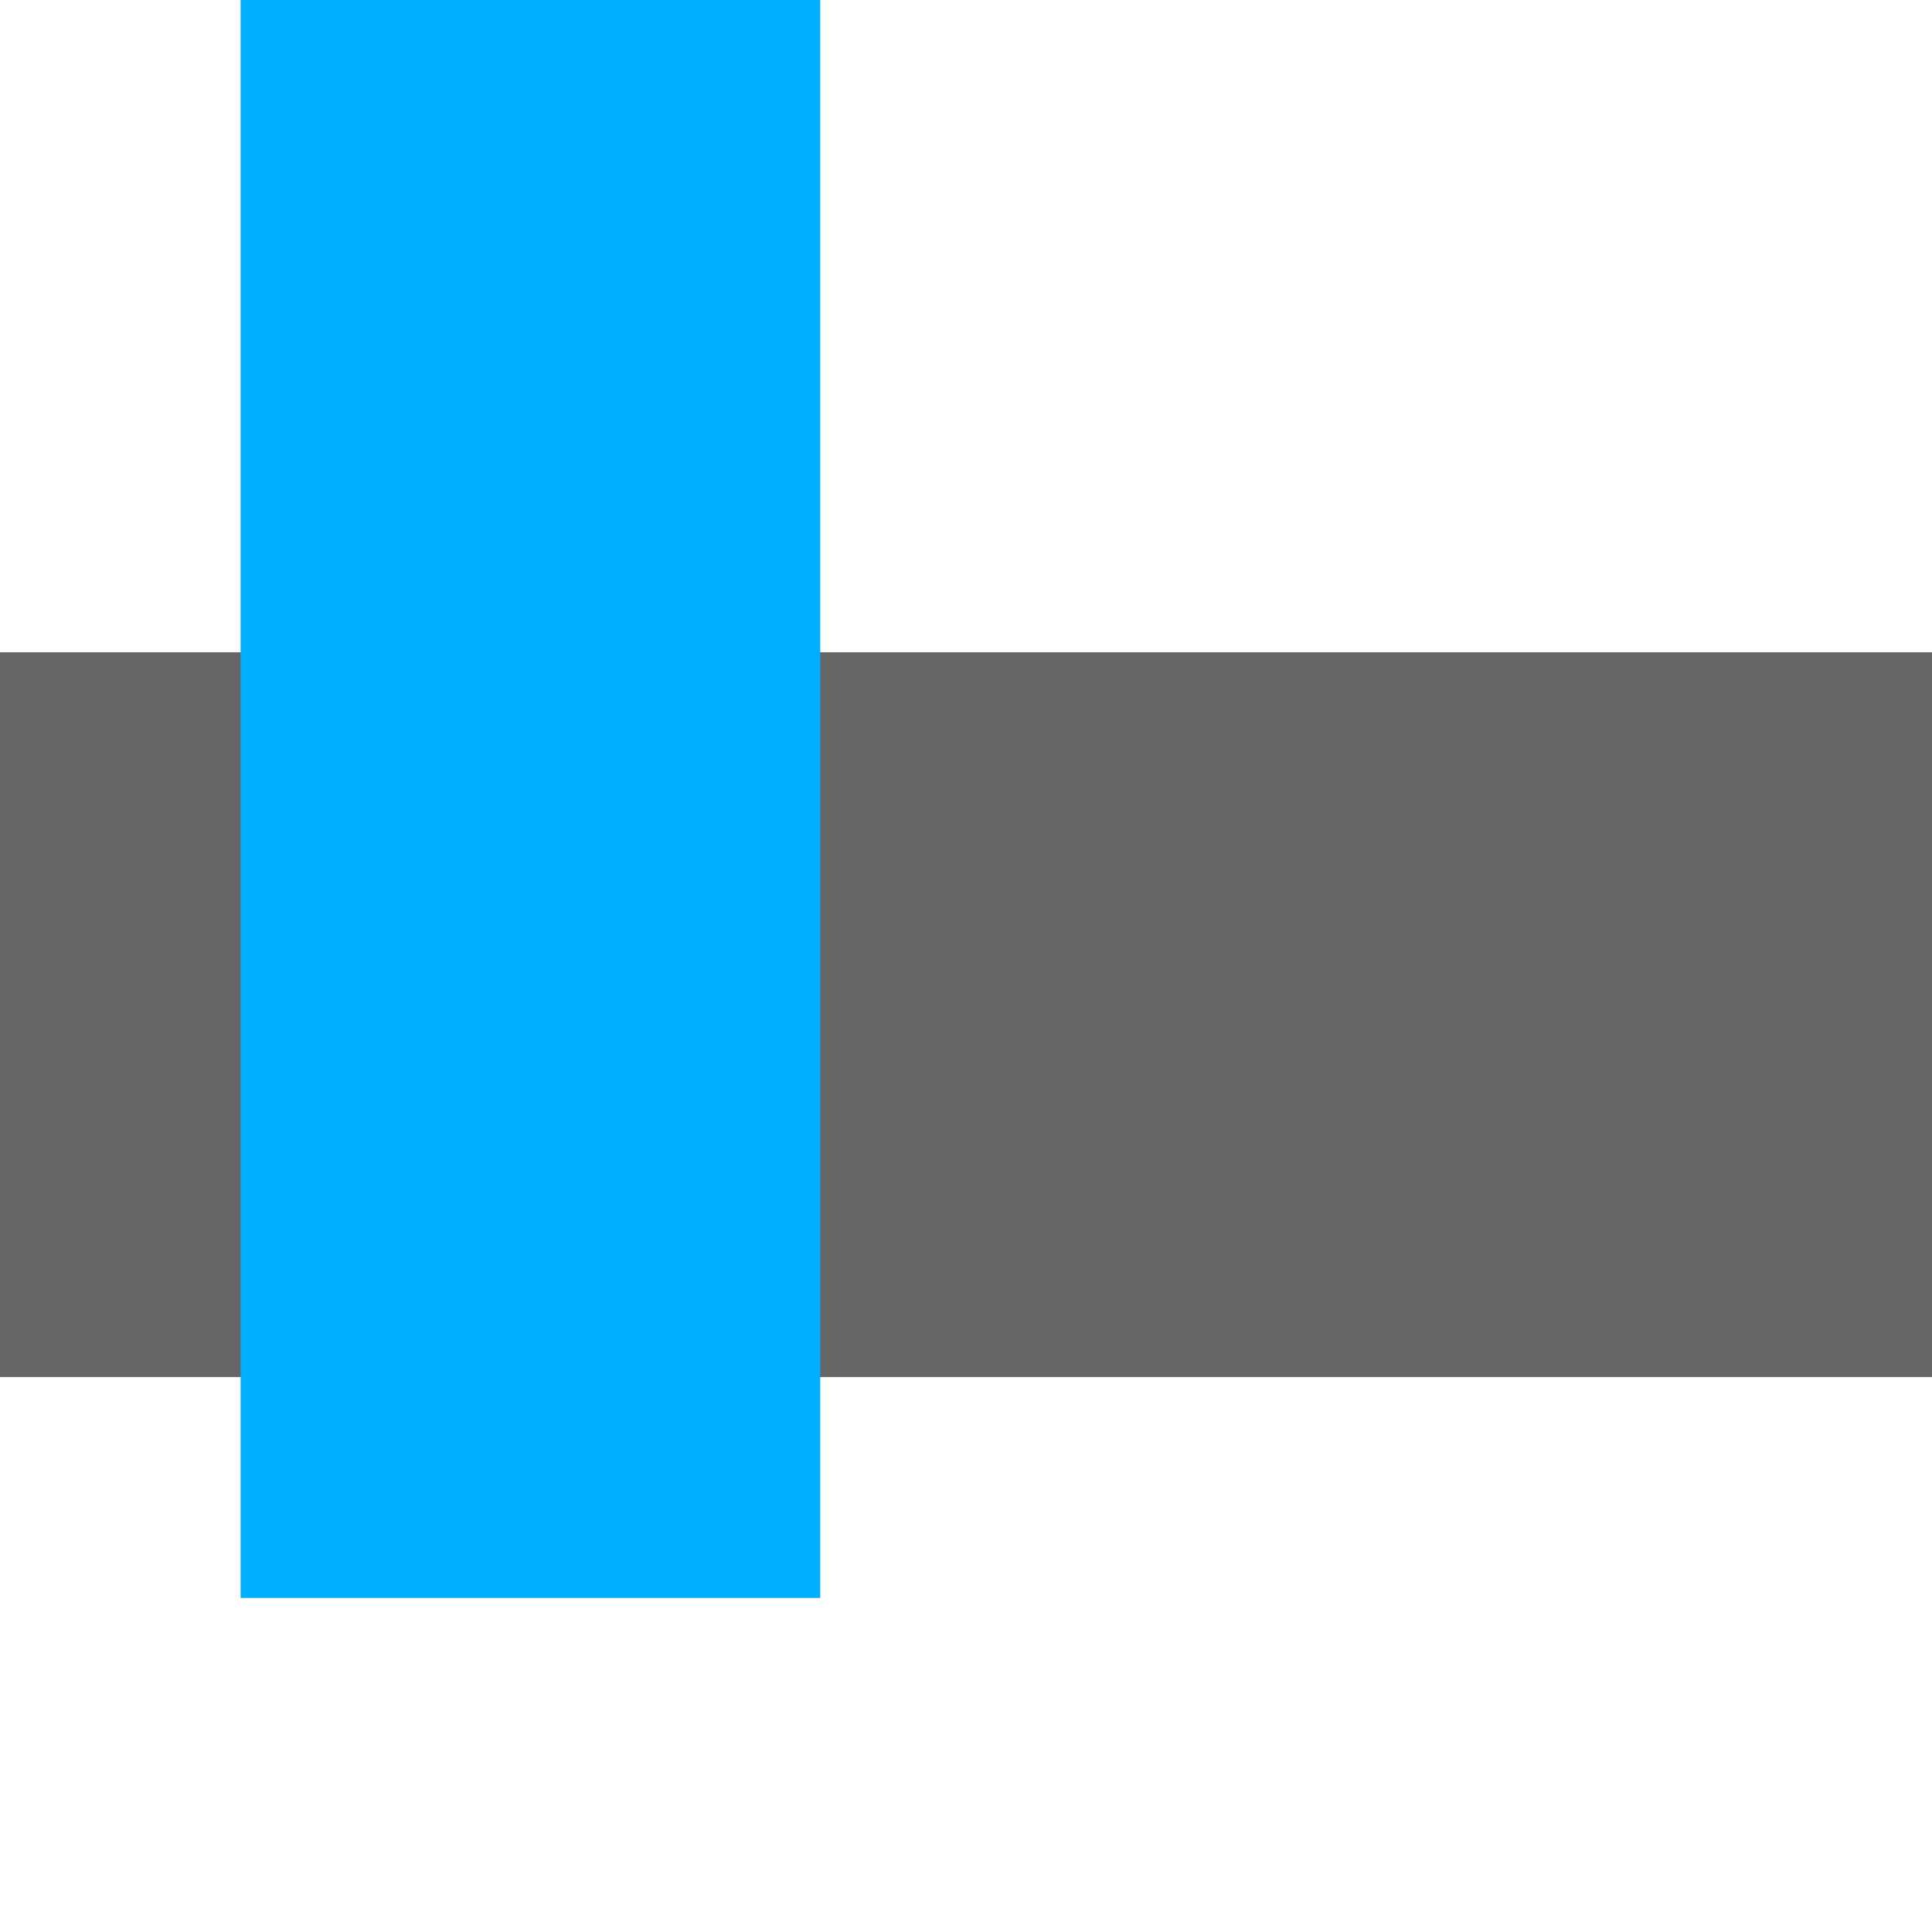
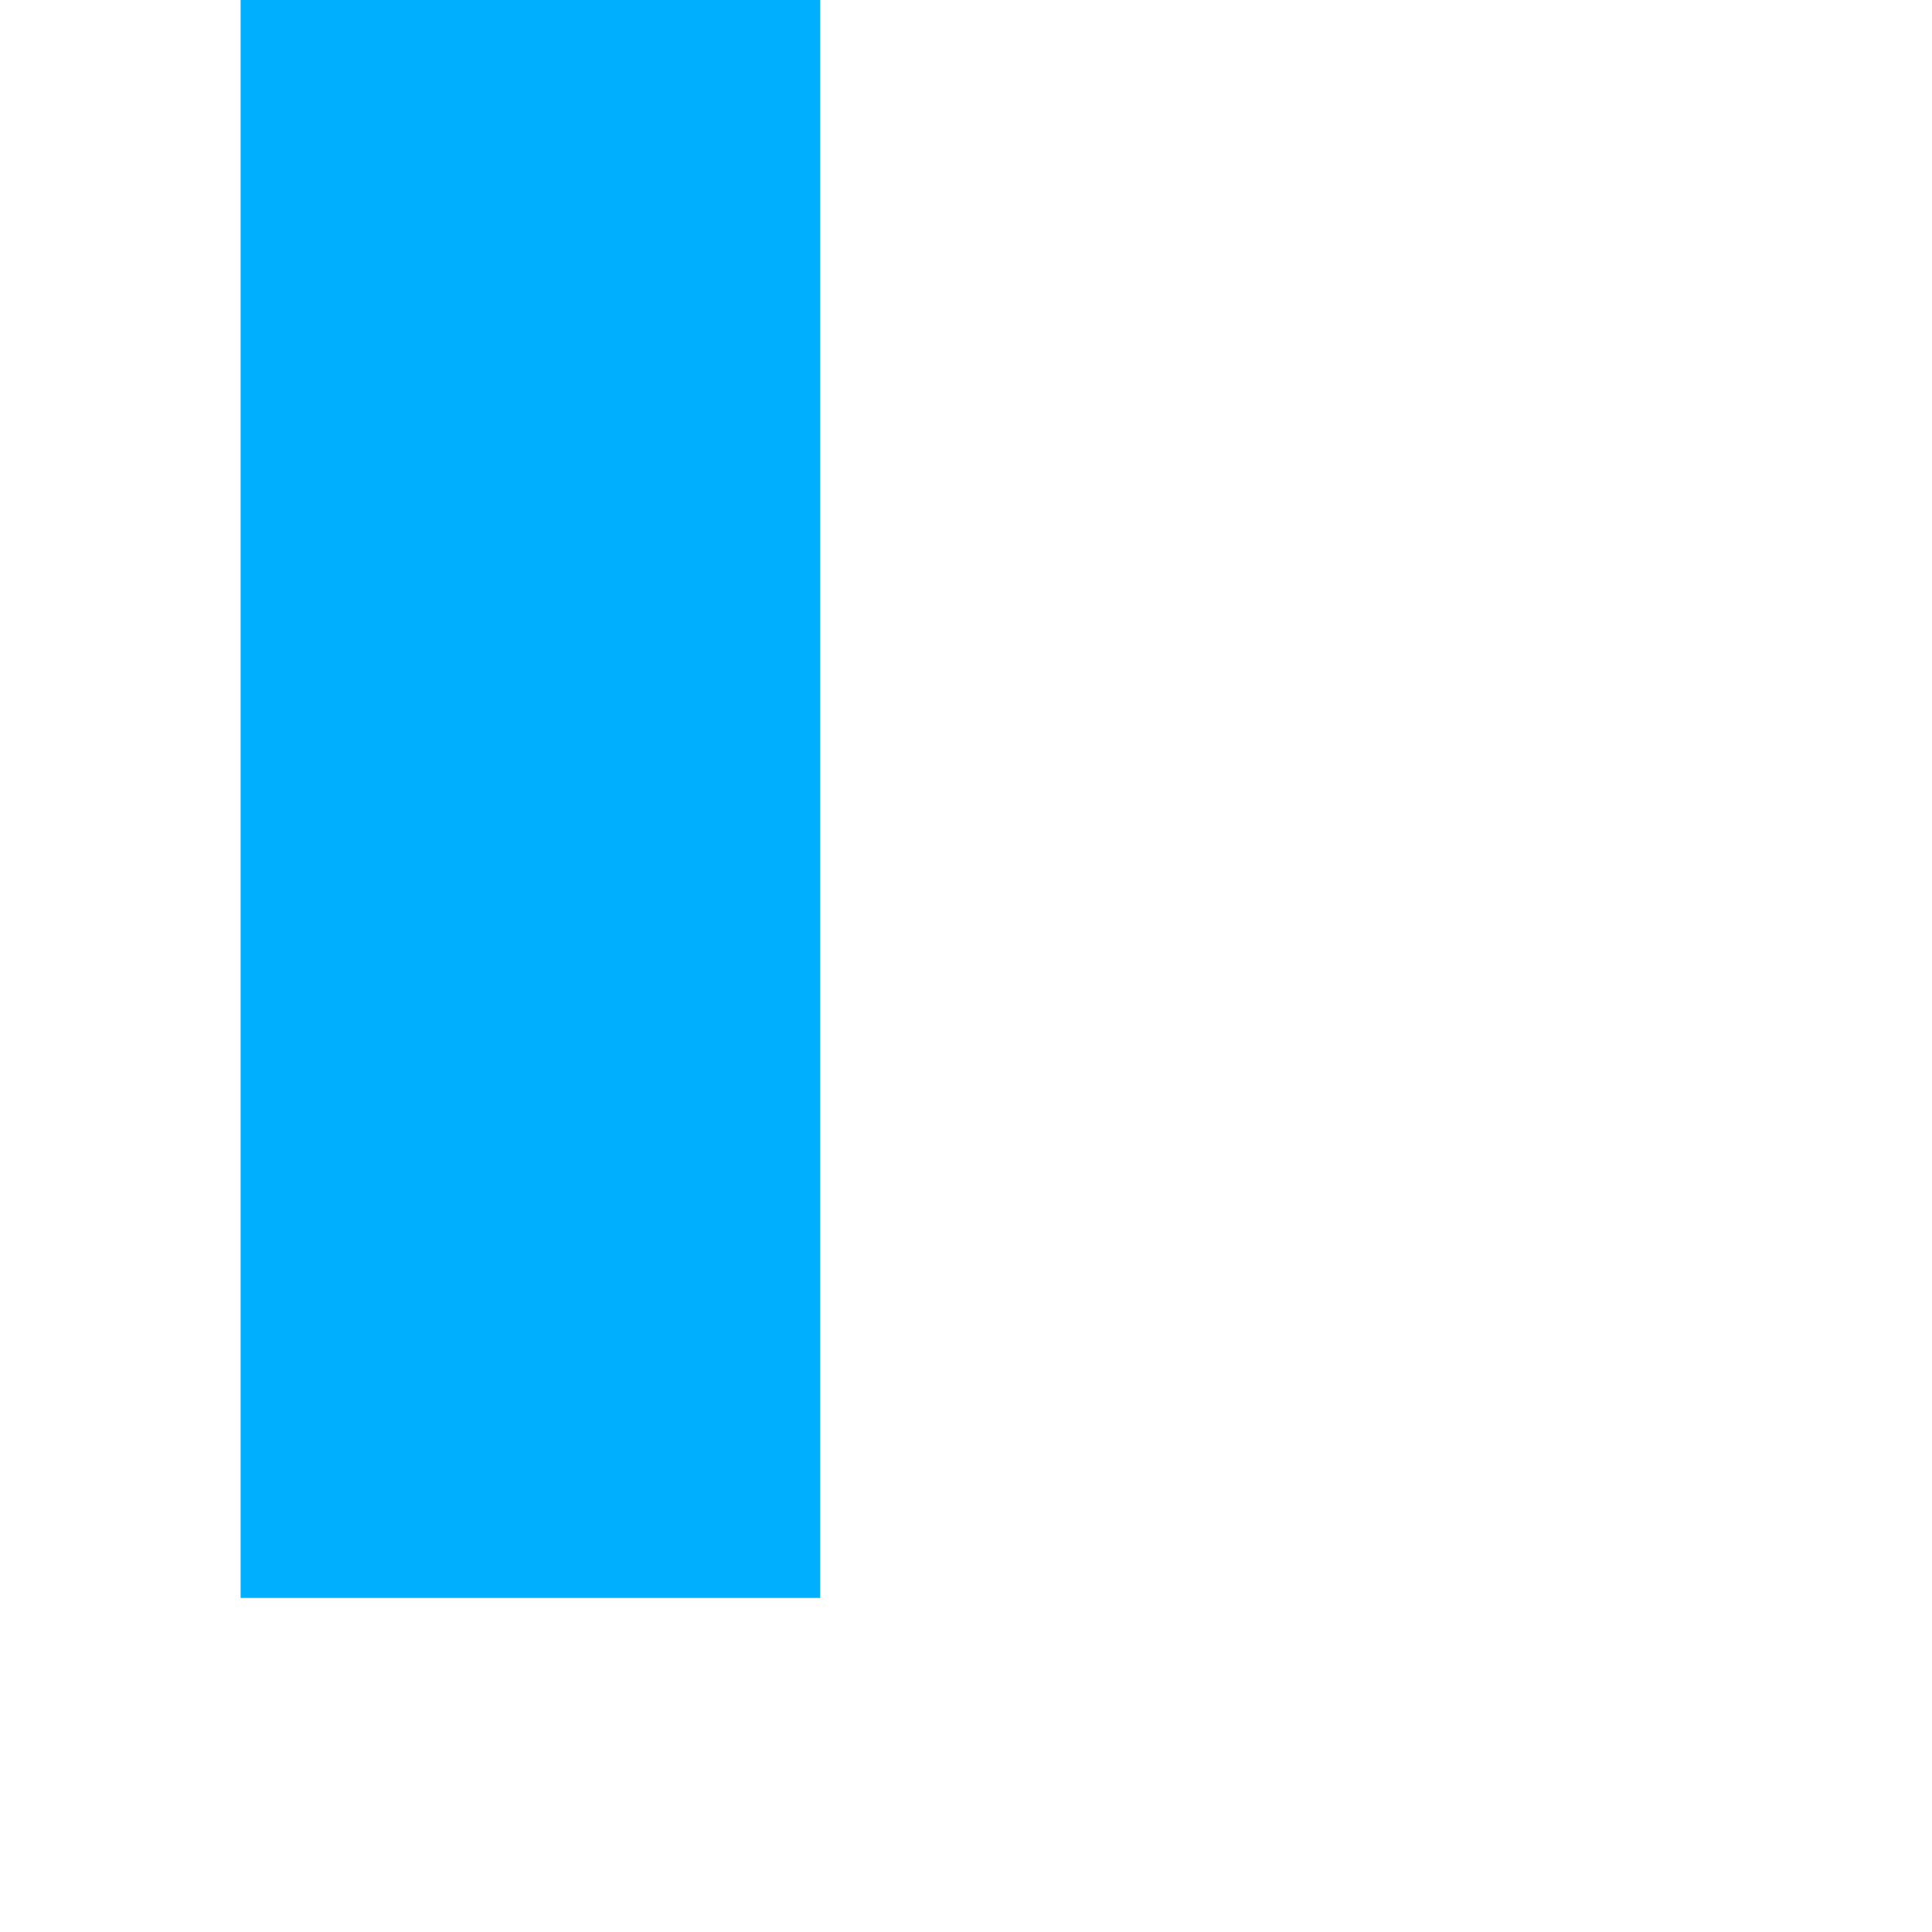
<svg xmlns="http://www.w3.org/2000/svg" width="40" height="40" version="1.1" viewBox="0 0 10.583 10.583">
-   <path d="m0 7.543h10.583v-3.97h-10.583z" fill="#666" />
  <path d="m1.318 8.753h3.175v-8.753h-3.175z" fill="#00b0ff" />
</svg>